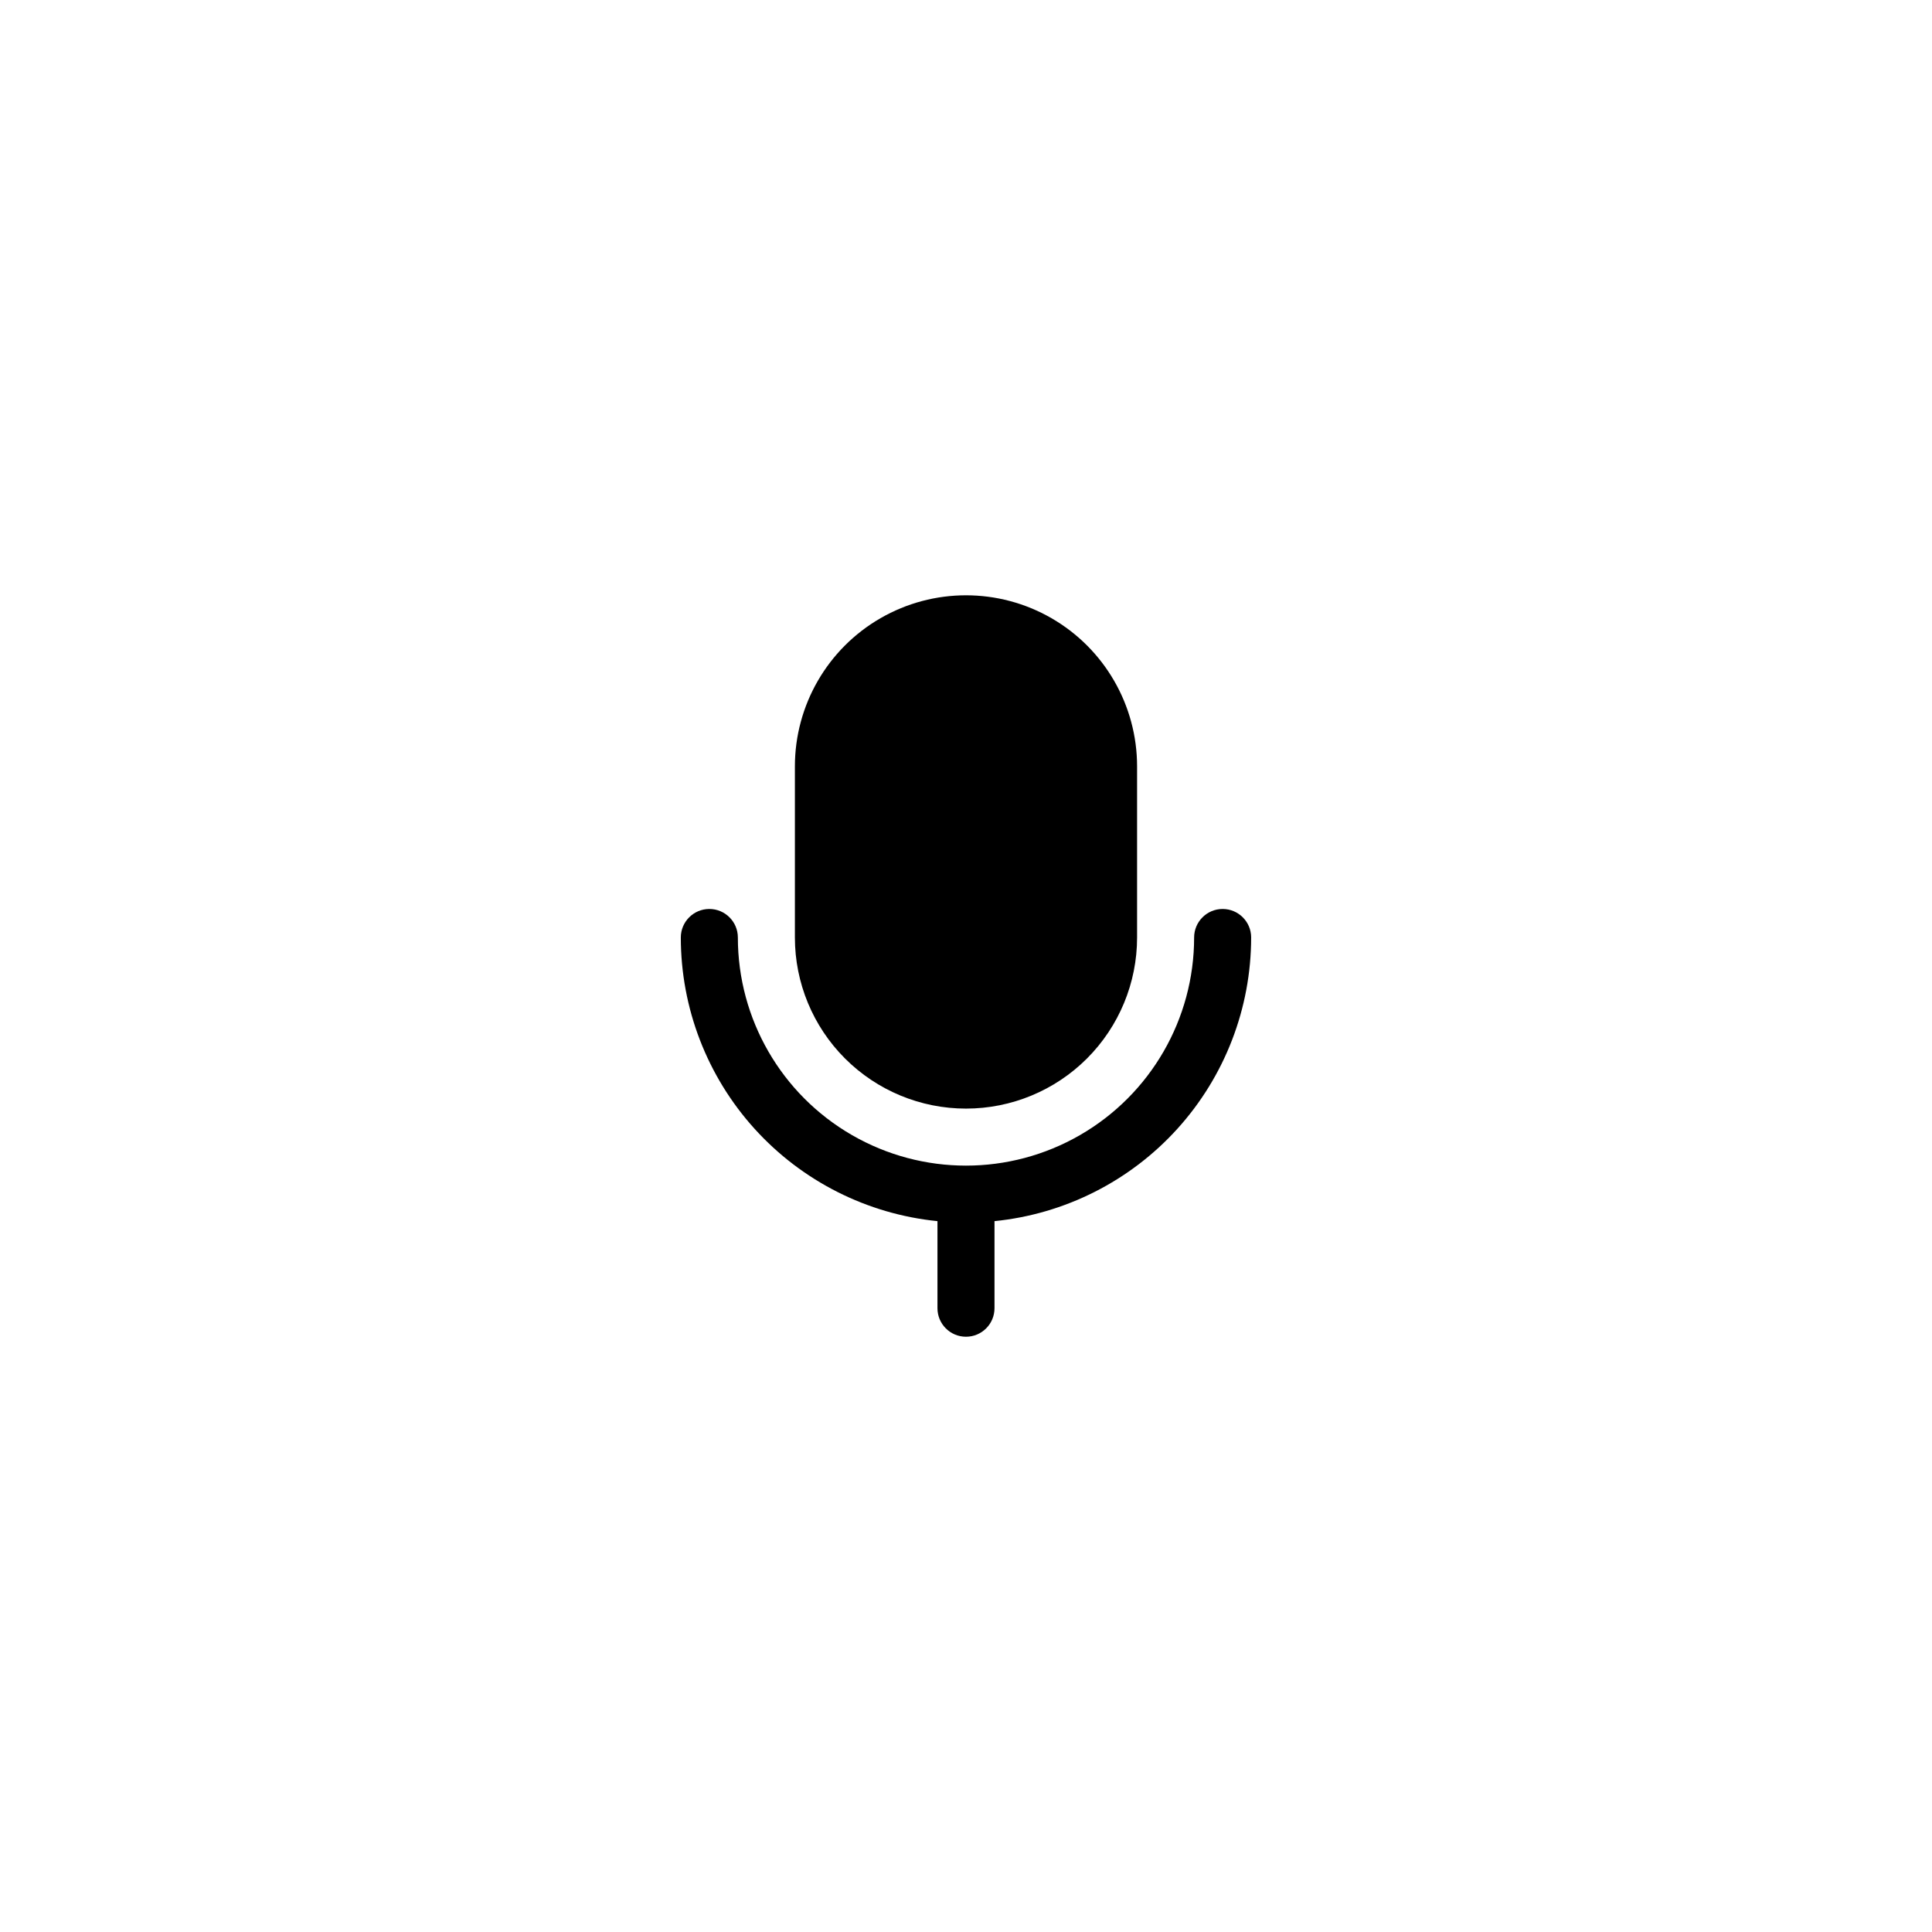
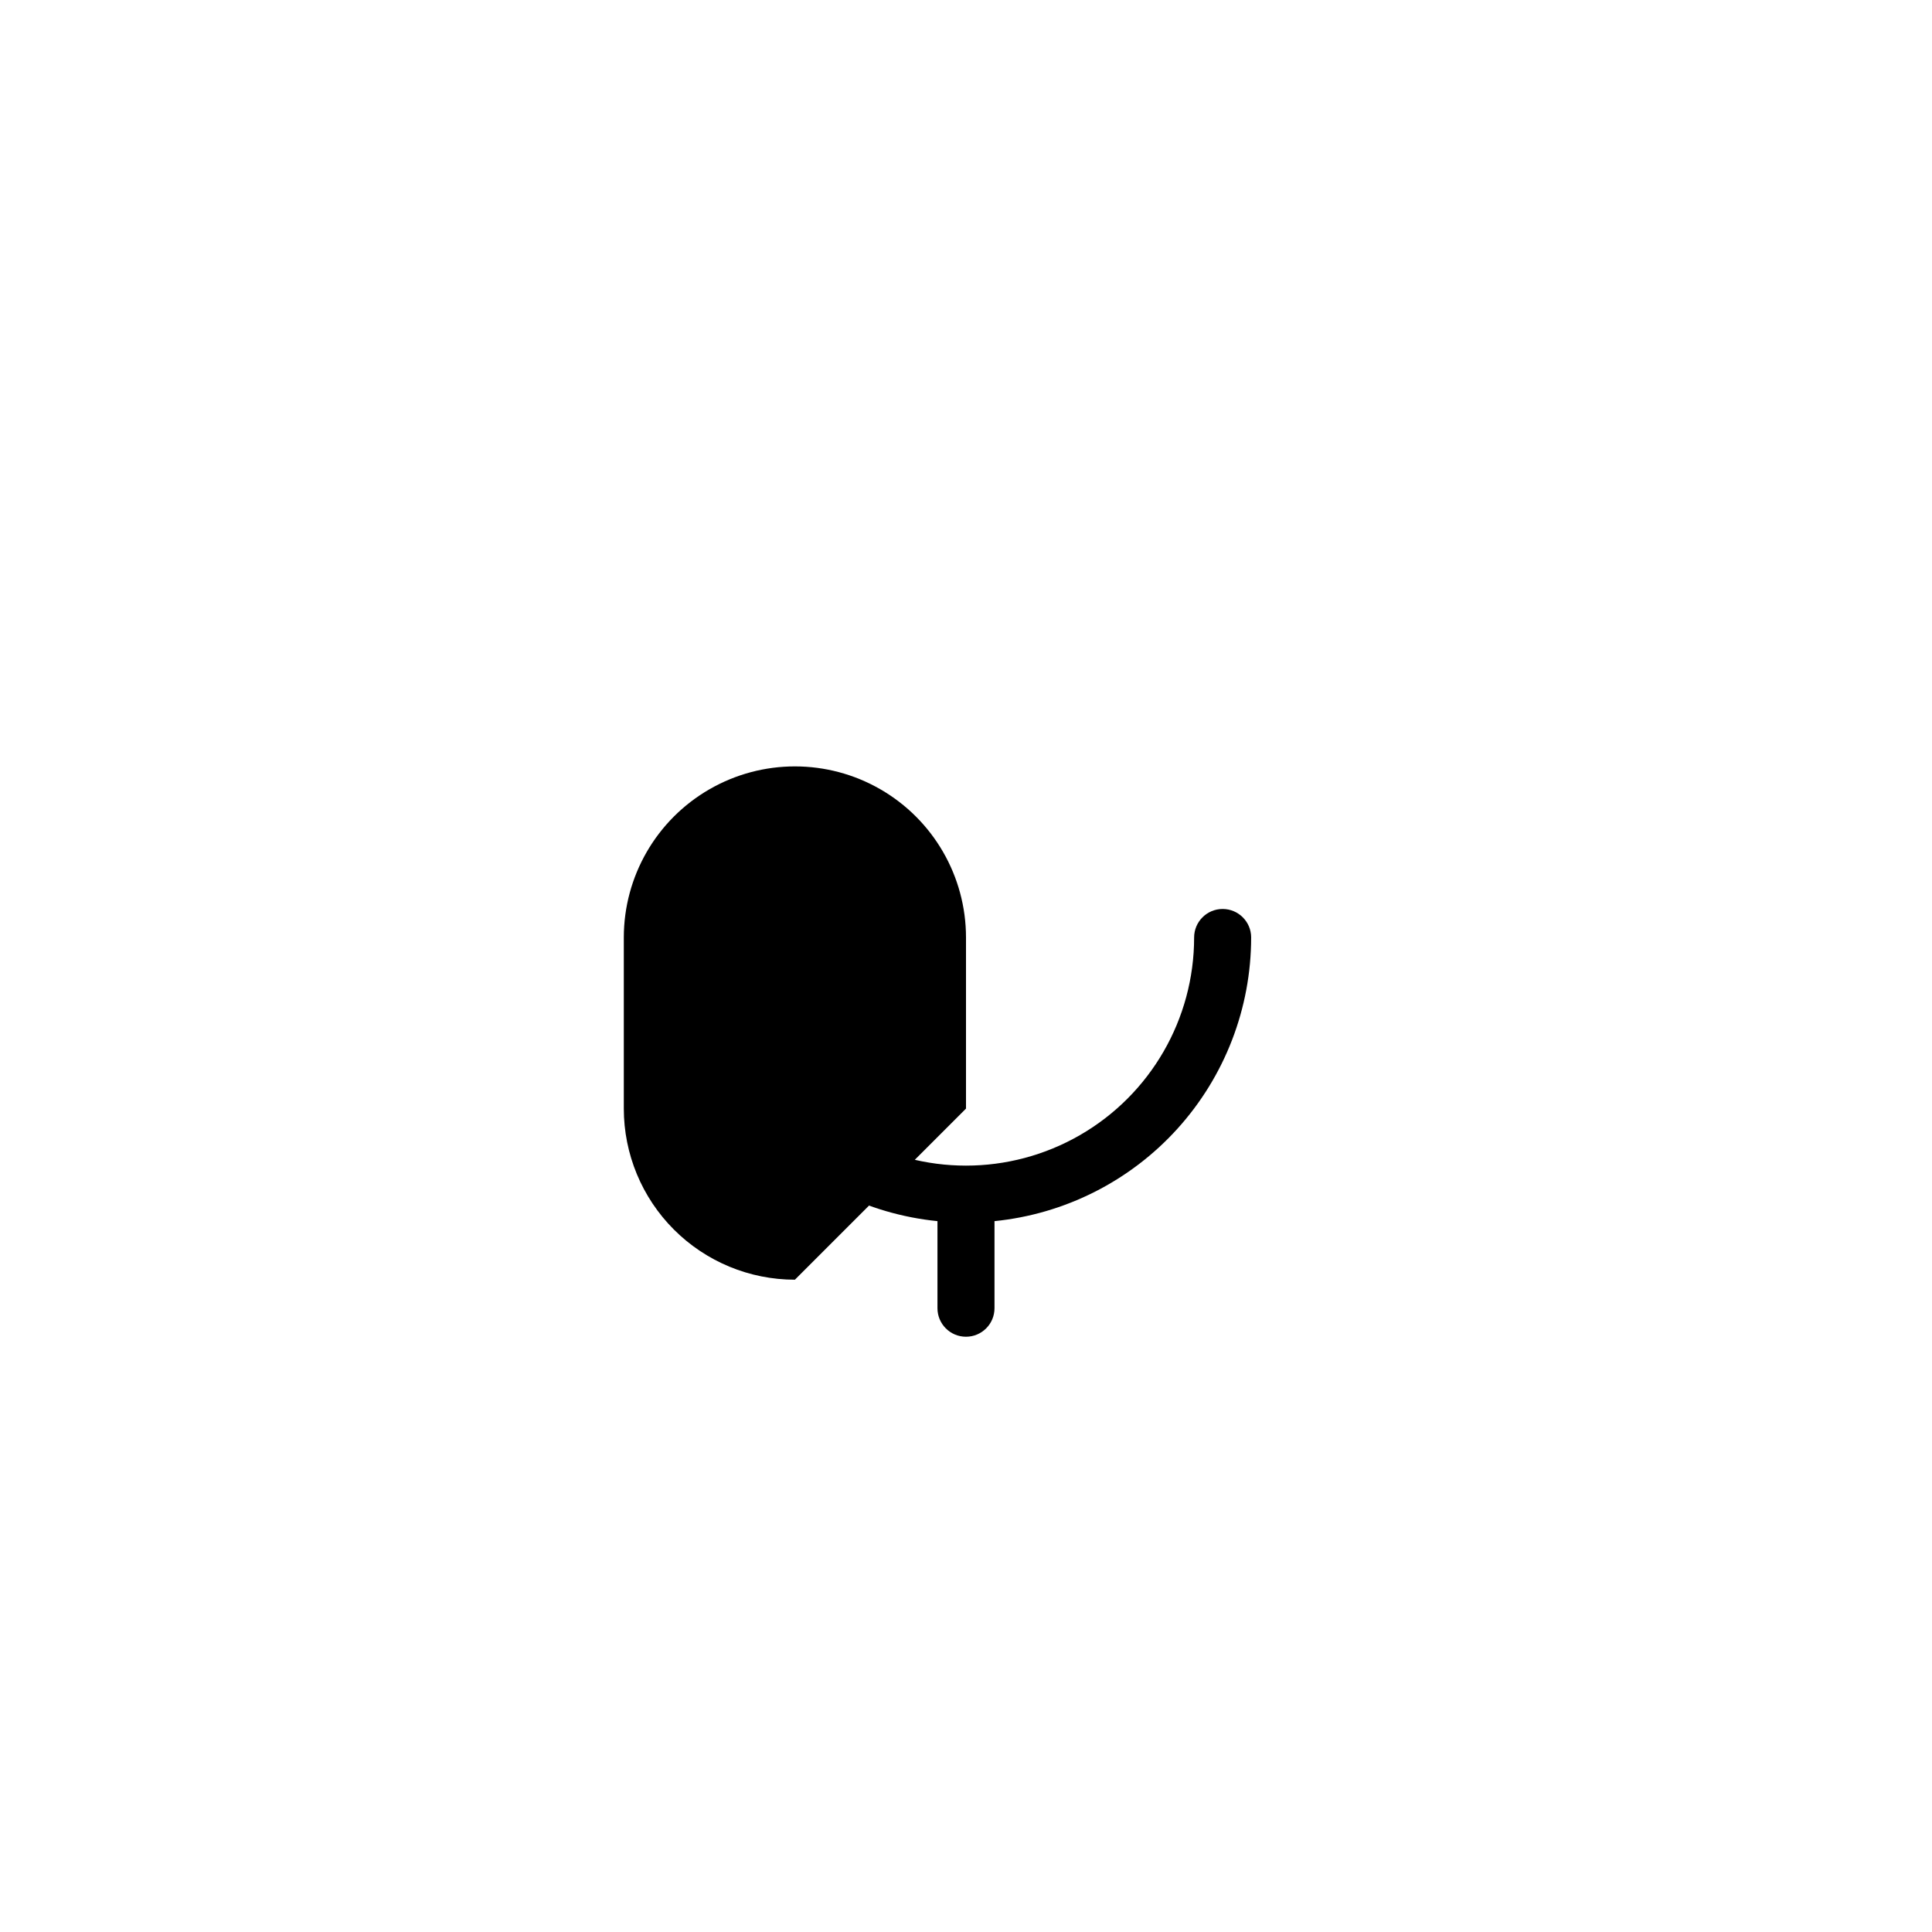
<svg xmlns="http://www.w3.org/2000/svg" fill="#000000" width="800px" height="800px" version="1.1" viewBox="144 144 512 512">
-   <path d="m400 437.79c12.023 0 23.559-4.777 32.062-13.281 8.5-8.504 13.277-20.035 13.277-32.062v-45.344c0-16.199-8.641-31.168-22.668-39.266-14.031-8.102-31.316-8.102-45.344 0-14.031 8.098-22.672 23.066-22.672 39.266v45.344c0 12.027 4.777 23.559 13.281 32.062s20.035 13.281 32.062 13.281zm75.57-45.344c0-4.172-3.383-7.559-7.559-7.559-4.172 0-7.555 3.387-7.555 7.559 0 21.598-11.523 41.559-30.23 52.355-18.703 10.801-41.75 10.801-60.457 0-18.707-10.797-30.227-30.758-30.227-52.355 0-4.172-3.387-7.559-7.559-7.559-4.176 0-7.559 3.387-7.559 7.559 0.008 18.73 6.969 36.789 19.535 50.68 12.566 13.887 29.844 22.617 48.48 24.488v23.074c0 4.176 3.383 7.559 7.559 7.559 4.172 0 7.555-3.383 7.555-7.559v-23.074c18.637-1.871 35.914-10.602 48.48-24.488 12.566-13.891 19.527-31.949 19.535-50.68z" />
+   <path d="m400 437.79v-45.344c0-16.199-8.641-31.168-22.668-39.266-14.031-8.102-31.316-8.102-45.344 0-14.031 8.098-22.672 23.066-22.672 39.266v45.344c0 12.027 4.777 23.559 13.281 32.062s20.035 13.281 32.062 13.281zm75.57-45.344c0-4.172-3.383-7.559-7.559-7.559-4.172 0-7.555 3.387-7.555 7.559 0 21.598-11.523 41.559-30.23 52.355-18.703 10.801-41.75 10.801-60.457 0-18.707-10.797-30.227-30.758-30.227-52.355 0-4.172-3.387-7.559-7.559-7.559-4.176 0-7.559 3.387-7.559 7.559 0.008 18.73 6.969 36.789 19.535 50.68 12.566 13.887 29.844 22.617 48.48 24.488v23.074c0 4.176 3.383 7.559 7.559 7.559 4.172 0 7.555-3.383 7.555-7.559v-23.074c18.637-1.871 35.914-10.602 48.48-24.488 12.566-13.891 19.527-31.949 19.535-50.68z" />
</svg>